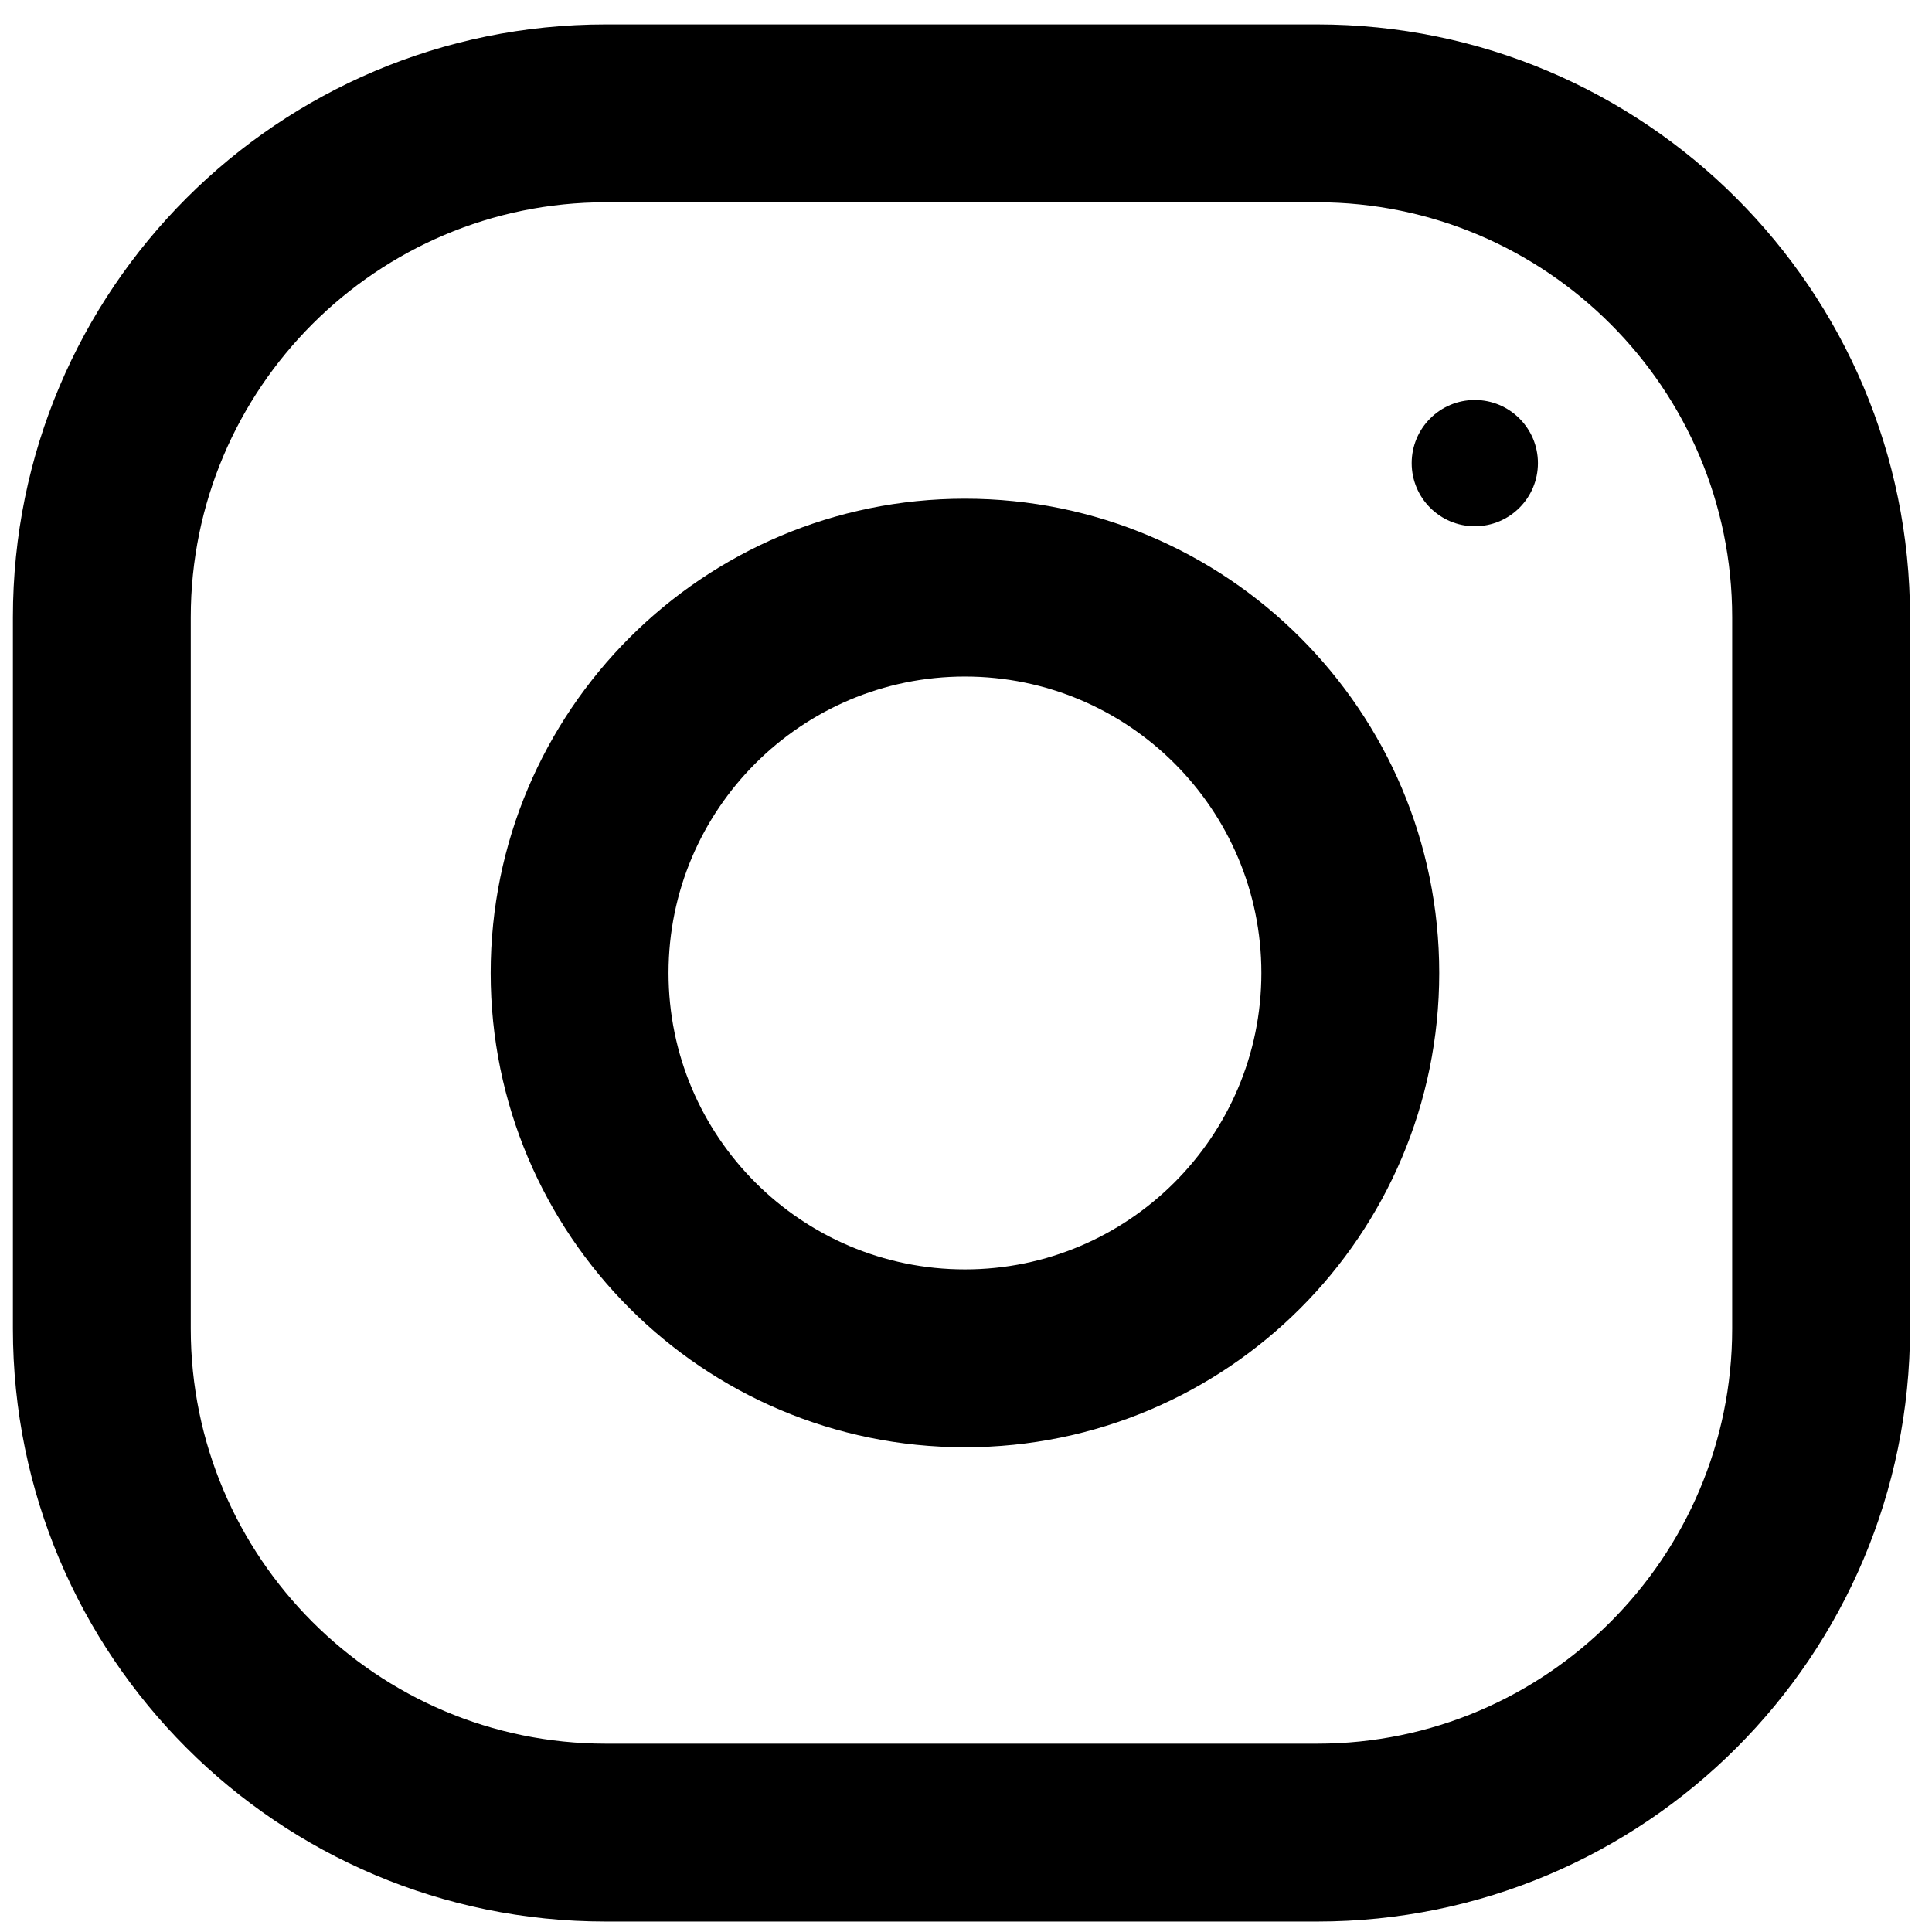
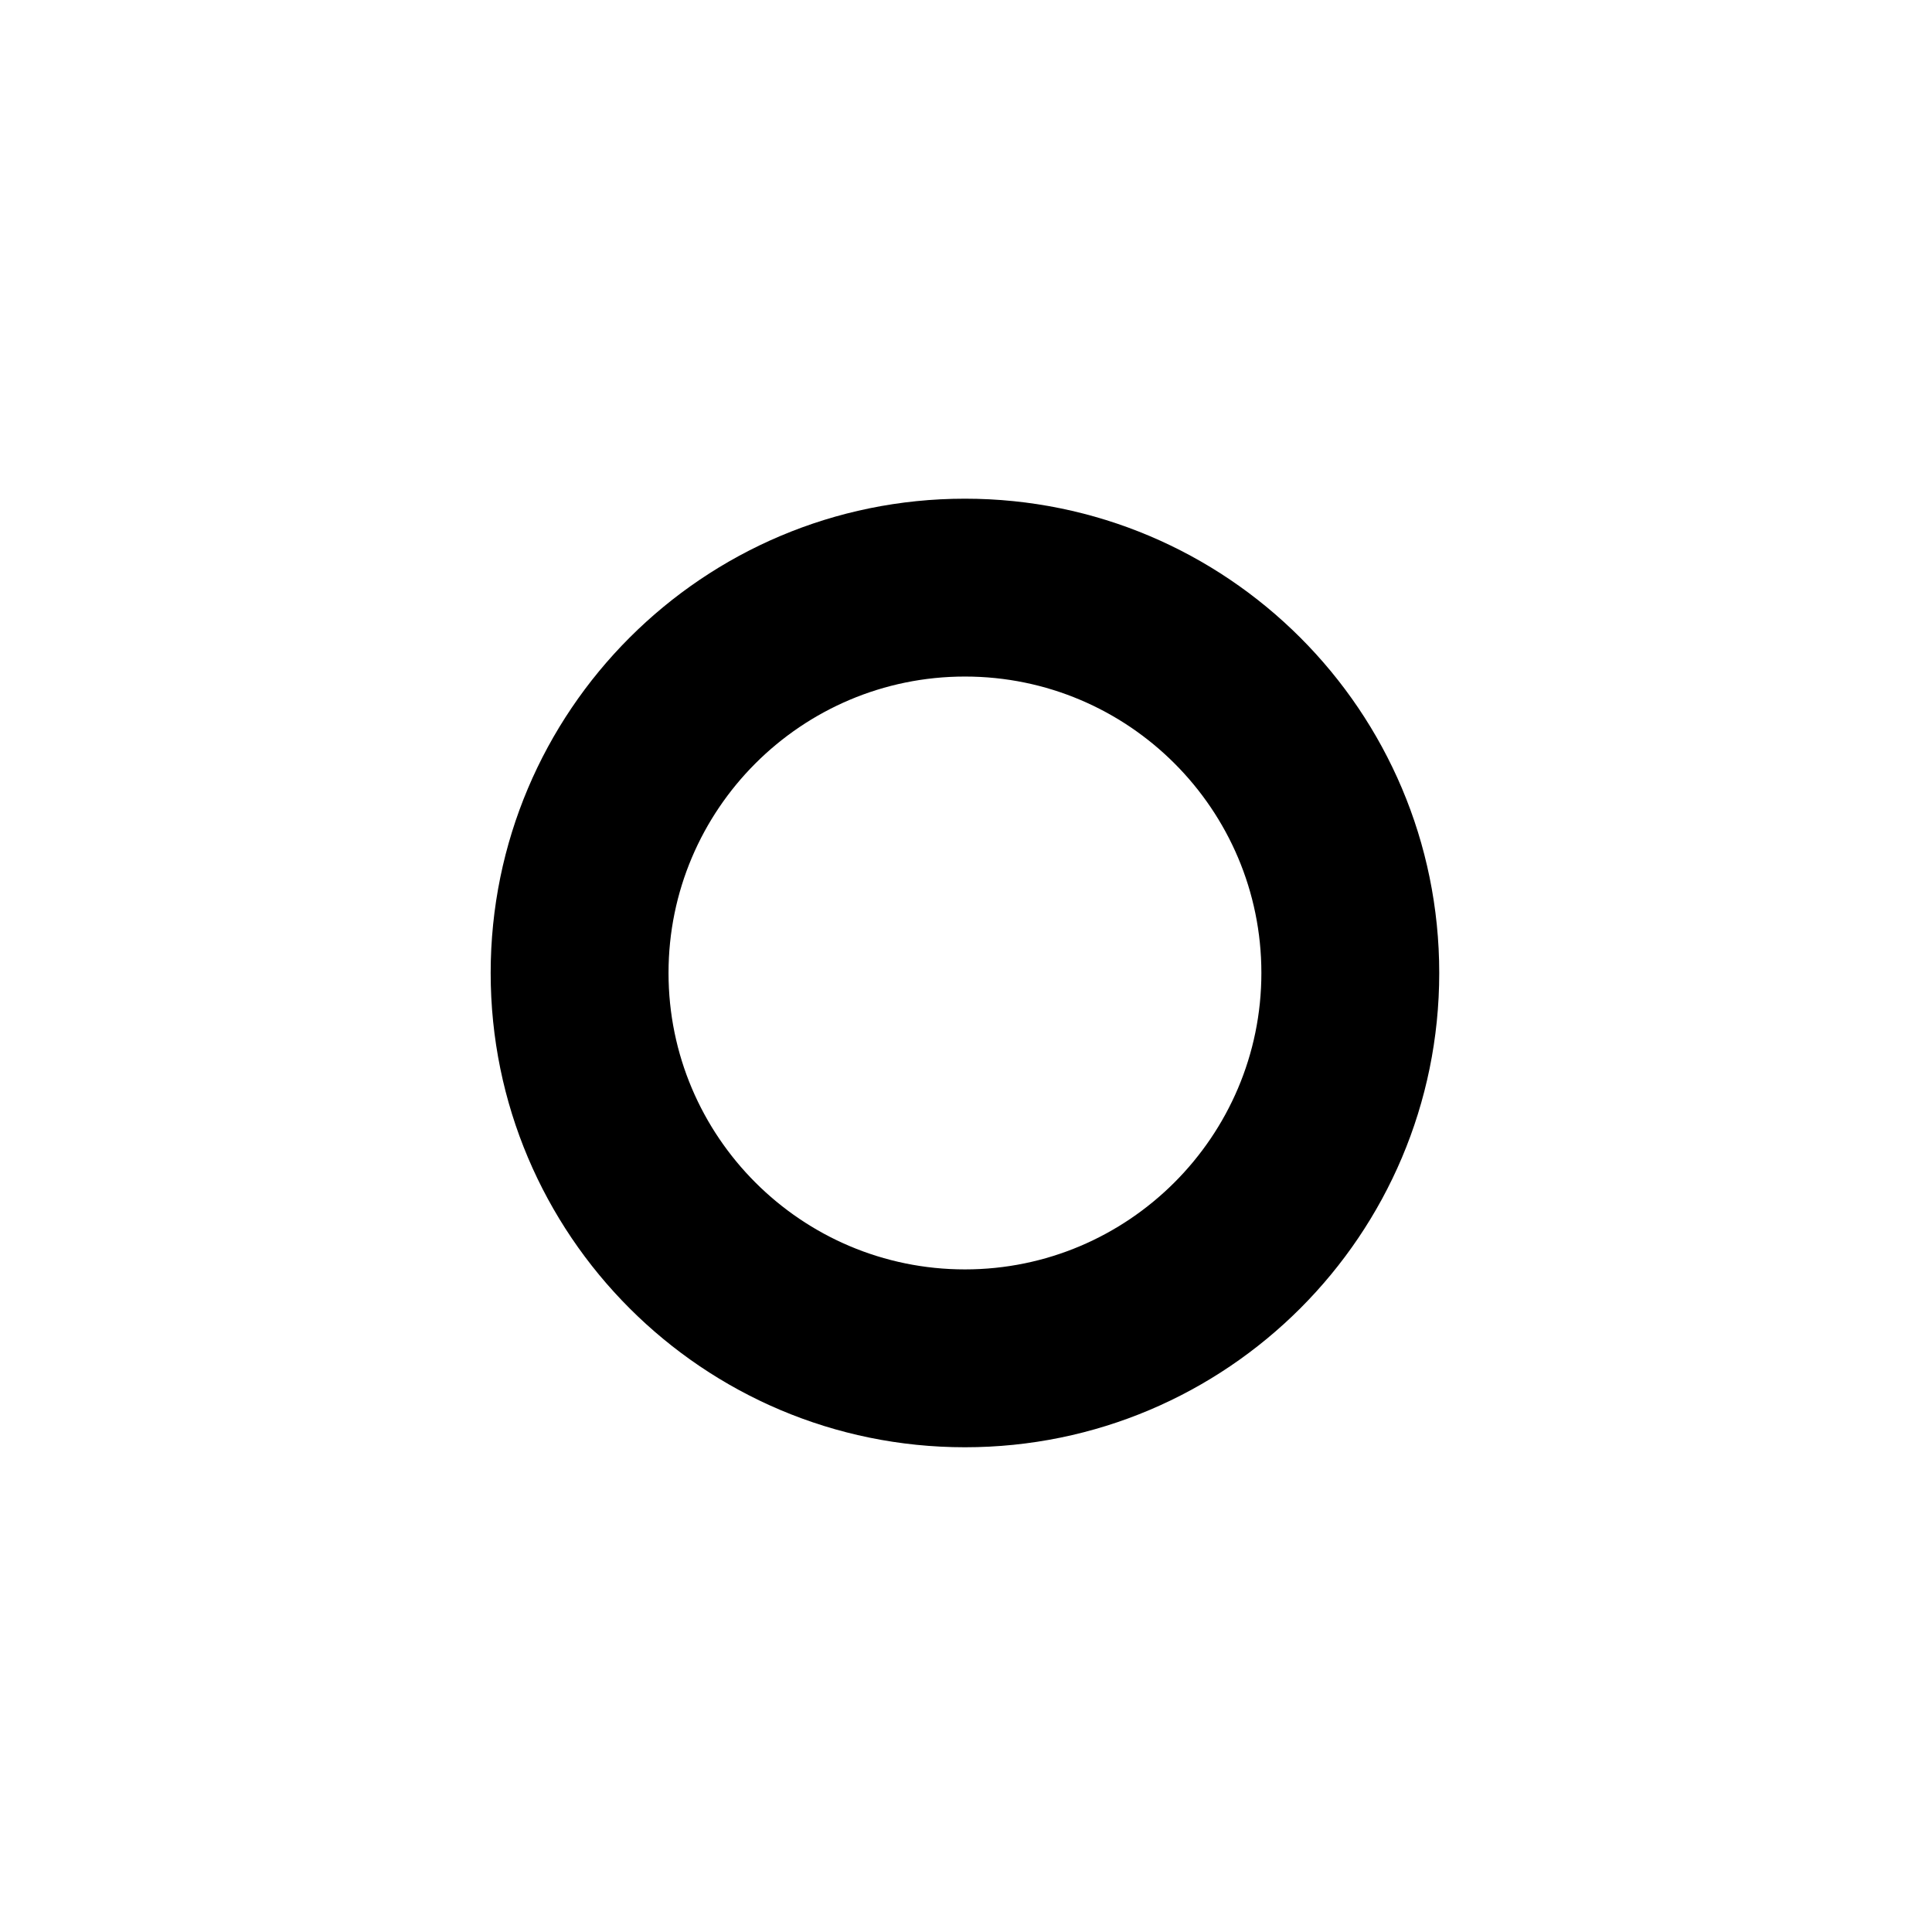
<svg xmlns="http://www.w3.org/2000/svg" version="1.1" id="レイヤー_1" x="0px" y="0px" viewBox="0 0 554 554" style="enable-background:new 0 0 554 554;" xml:space="preserve">
  <g>
-     <path d="M377.7,7h-204C79.8,7,3.7,83.1,3.7,177v204c0,93.9,76.1,170,170,170h204c93.9,0,170-76.1,170-170V177   C547.7,83.1,471.5,7,377.7,7z M496.7,381c0,65.6-53.4,119-119,119h-204c-65.6,0-119-53.4-119-119V177c0-65.6,53.4-119,119-119h204   c65.6,0,119,53.4,119,119V381z" />
    <path d="M276.7,143c-75.1,0-136,60.9-136,136s60.9,136,136,136s136-60.9,136-136S351.8,143,276.7,143z M276.7,364   c-46.9,0-85-38.1-85-85c0-46.9,38.1-85,85-85s85,38.1,85,85C361.7,325.9,323.5,364,276.7,364z" />
-     <circle cx="422.9" cy="132.8" r="18.1" />
  </g>
</svg>